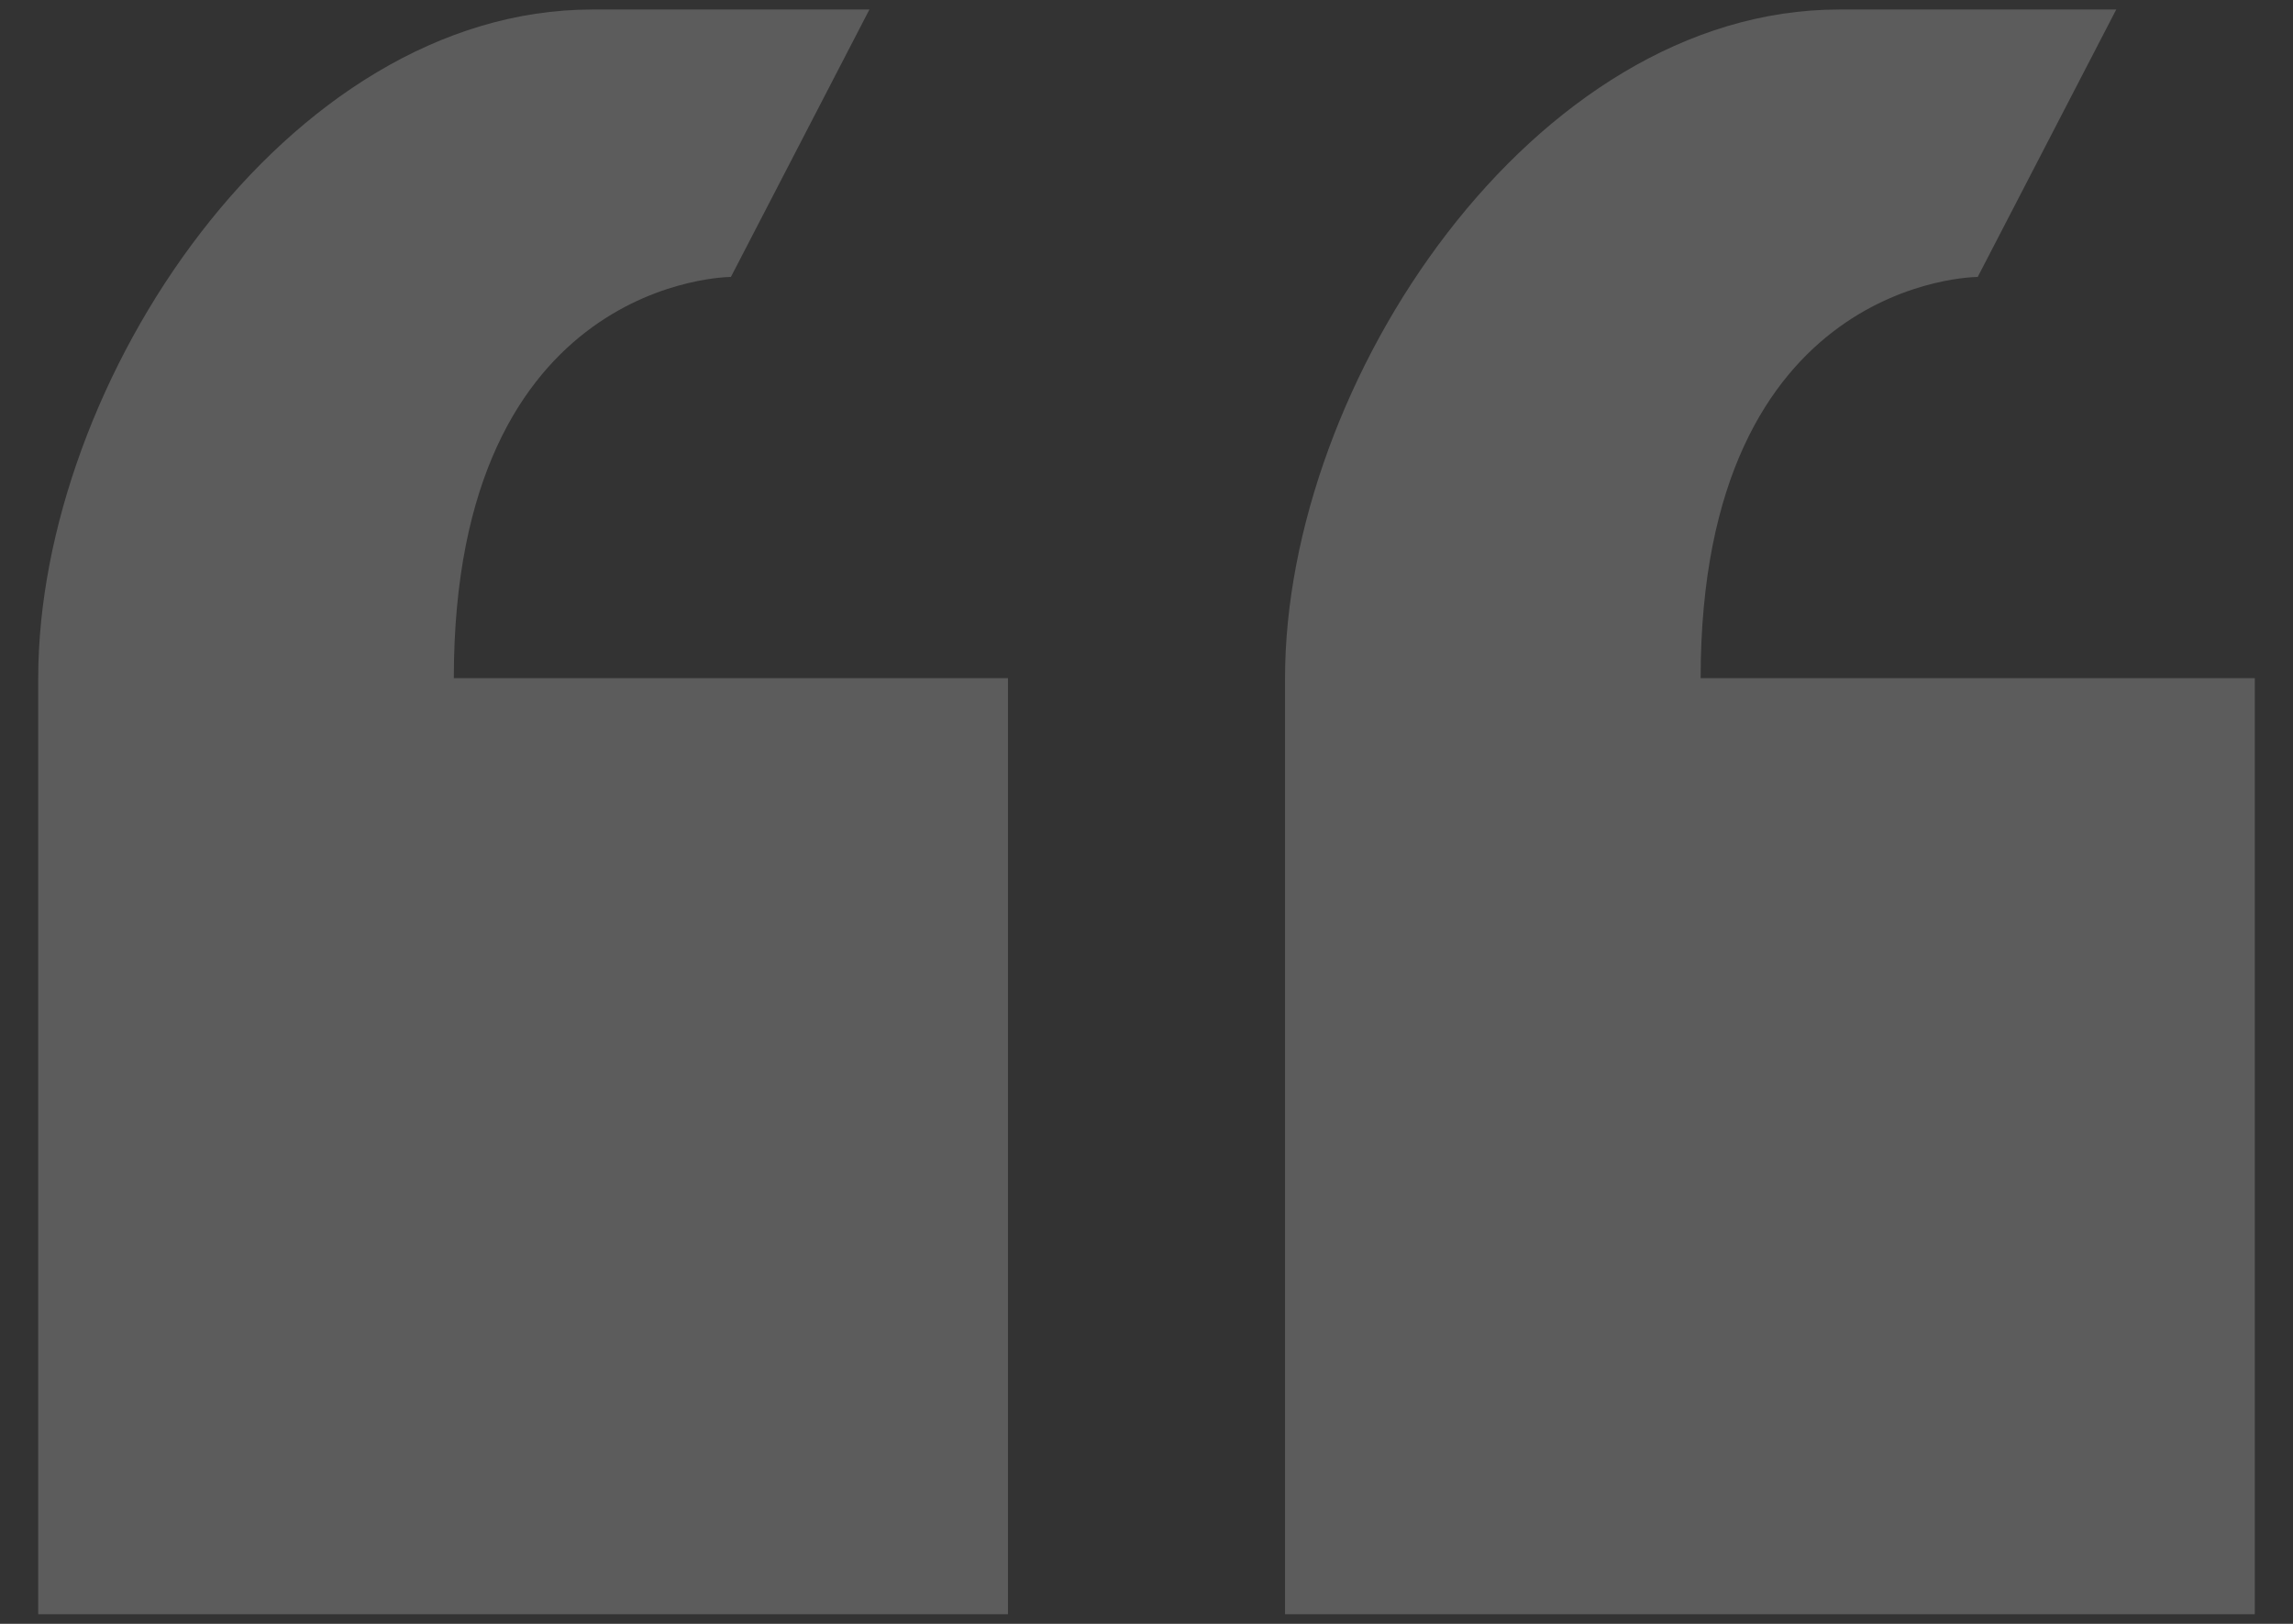
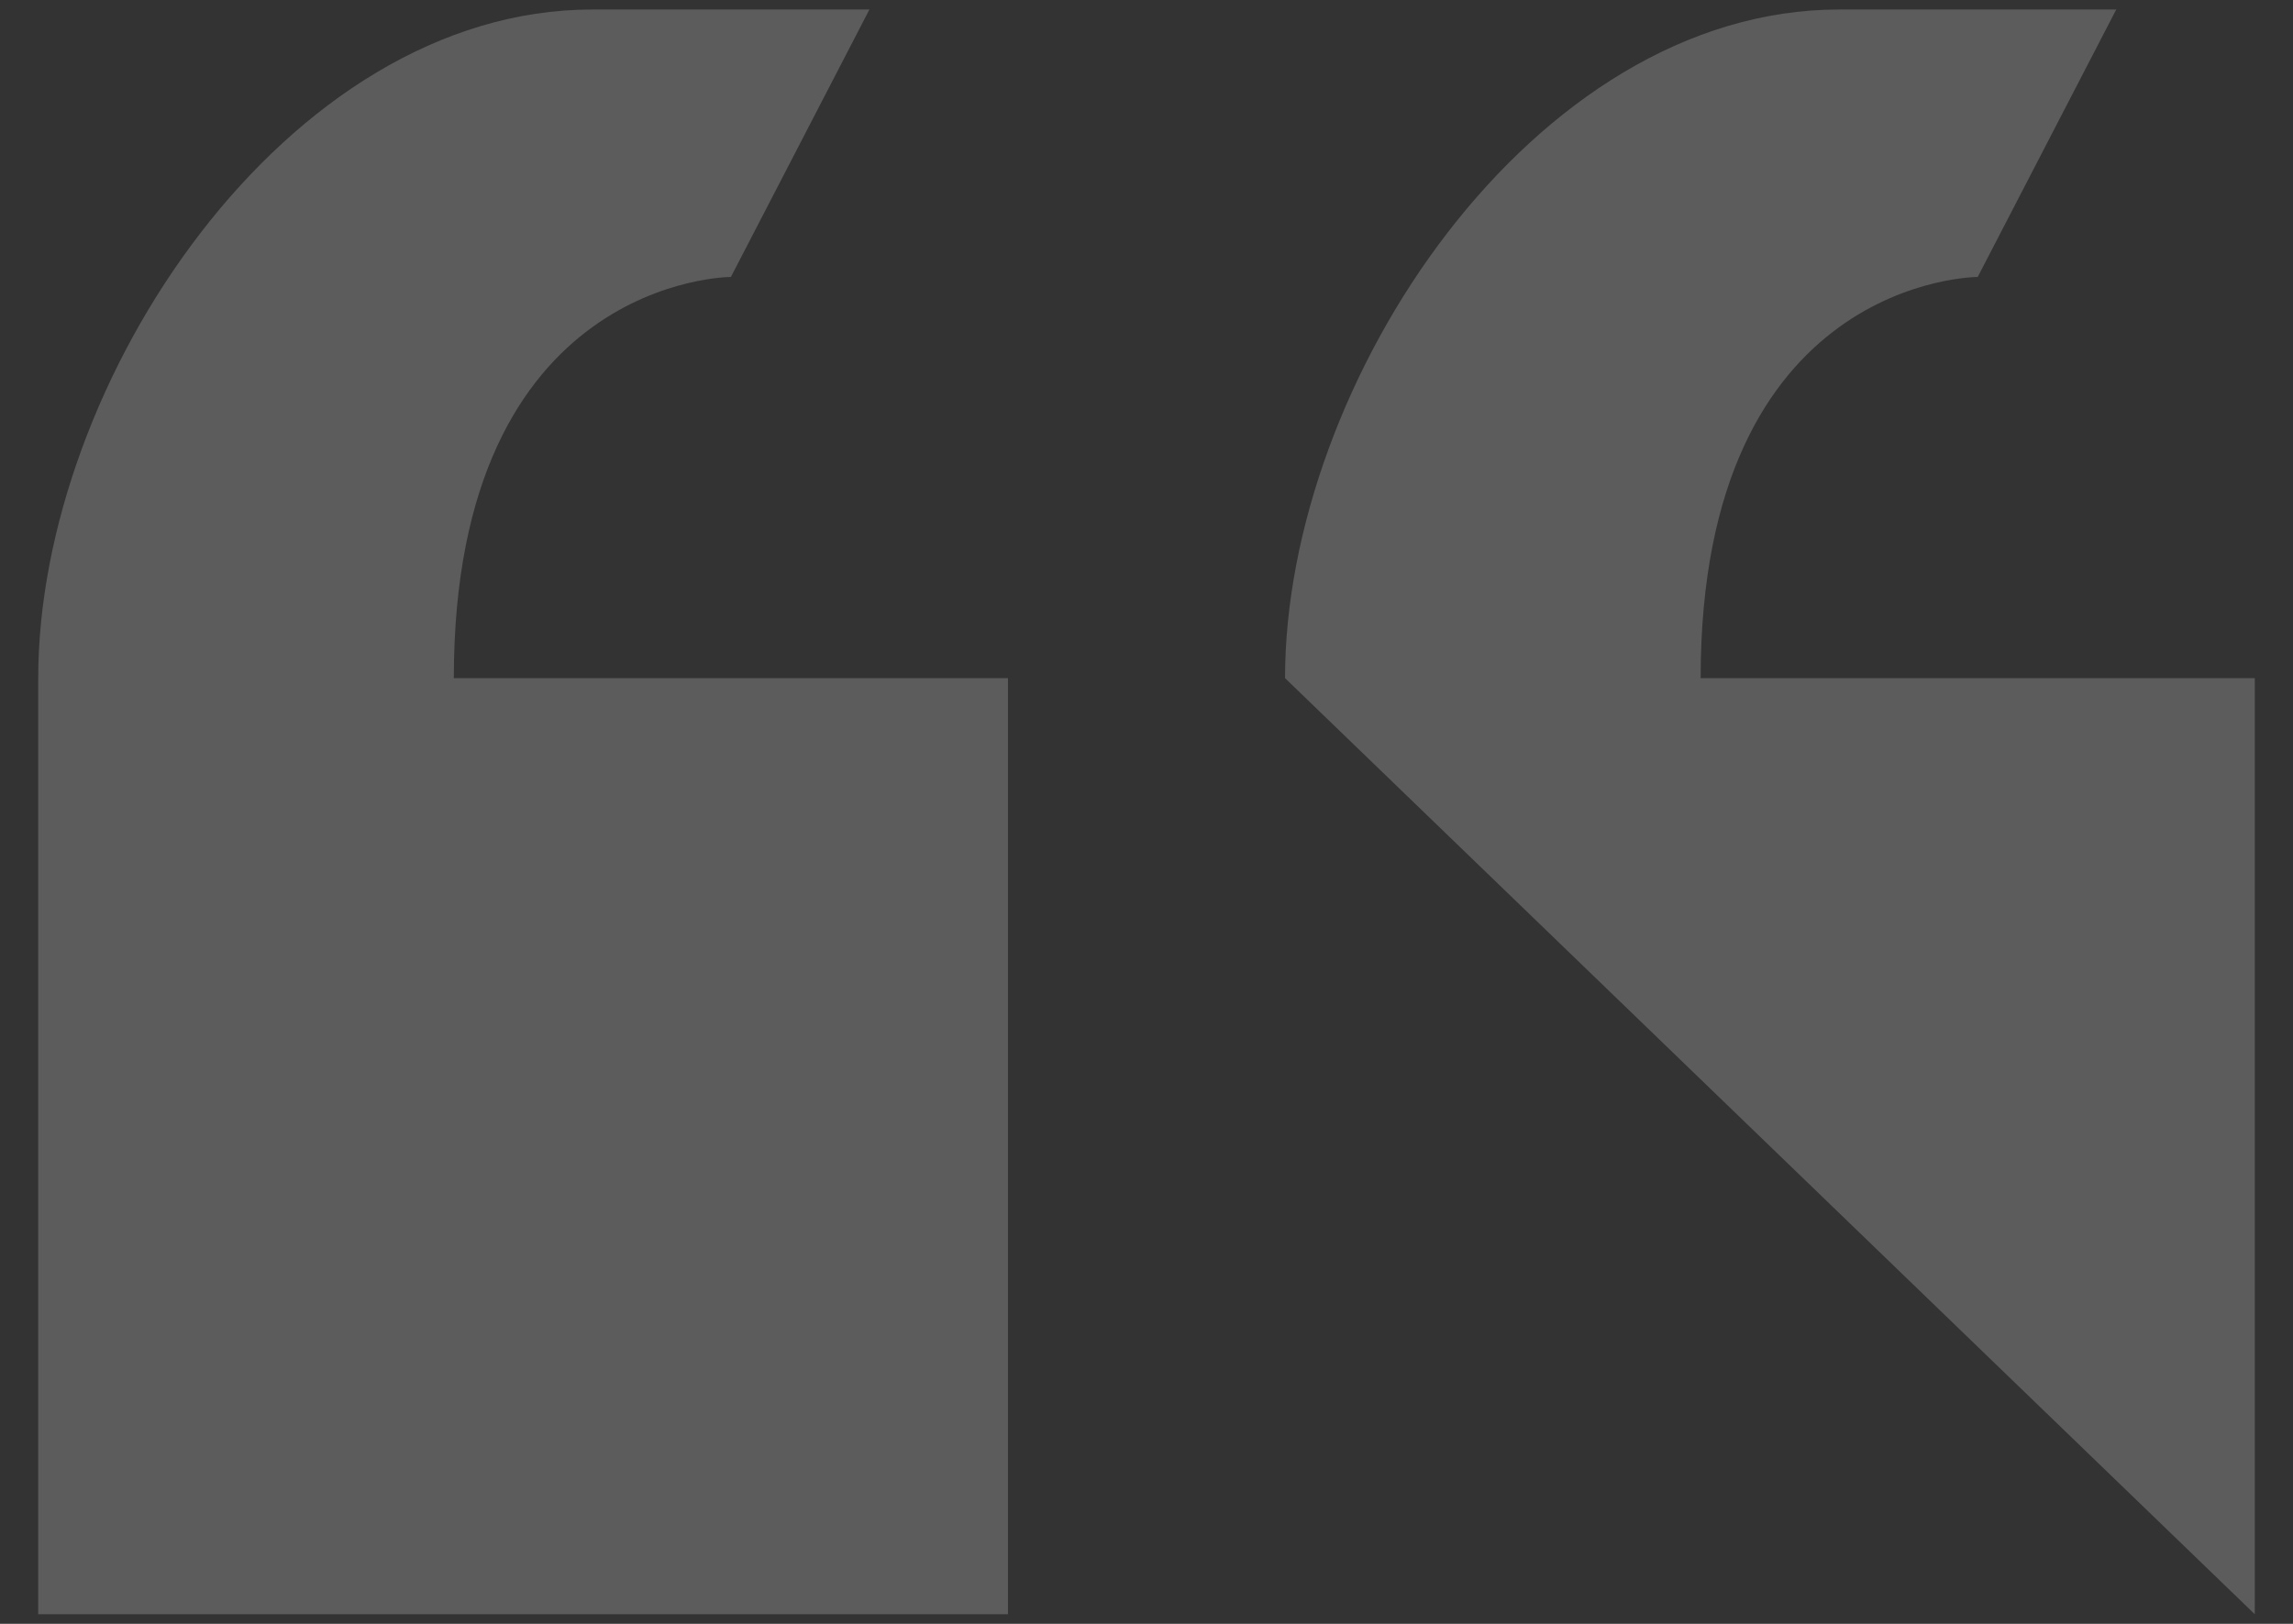
<svg xmlns="http://www.w3.org/2000/svg" width="48" height="34" viewBox="0 0 48 34" fill="none">
  <rect x="0" y="0" width="48" height="34" fill="#333333" stroke="none" />
-   <path d="M15.3 5.799L18.2 0.199L12.4 0.199C5.991 0.199 0.8 8.011 0.8 14.199L0.8 33.799H21.1L21.1 14.199H9.5C9.5 5.799 15.3 5.799 15.3 5.799ZM35.6 14.199C35.6 5.799 41.4 5.799 41.4 5.799L44.3 0.199L38.5 0.199C32.091 0.199 26.9 8.011 26.9 14.199L26.9 33.799L47.2 33.799L47.2 14.199L35.6 14.199Z" fill="white" fill-opacity="0.2" />
+   <path d="M15.3 5.799L18.2 0.199L12.4 0.199C5.991 0.199 0.8 8.011 0.8 14.199L0.8 33.799H21.1L21.1 14.199H9.5C9.5 5.799 15.3 5.799 15.3 5.799ZM35.6 14.199C35.6 5.799 41.4 5.799 41.4 5.799L44.3 0.199L38.5 0.199C32.091 0.199 26.9 8.011 26.9 14.199L47.2 33.799L47.2 14.199L35.6 14.199Z" fill="white" fill-opacity="0.2" />
</svg>